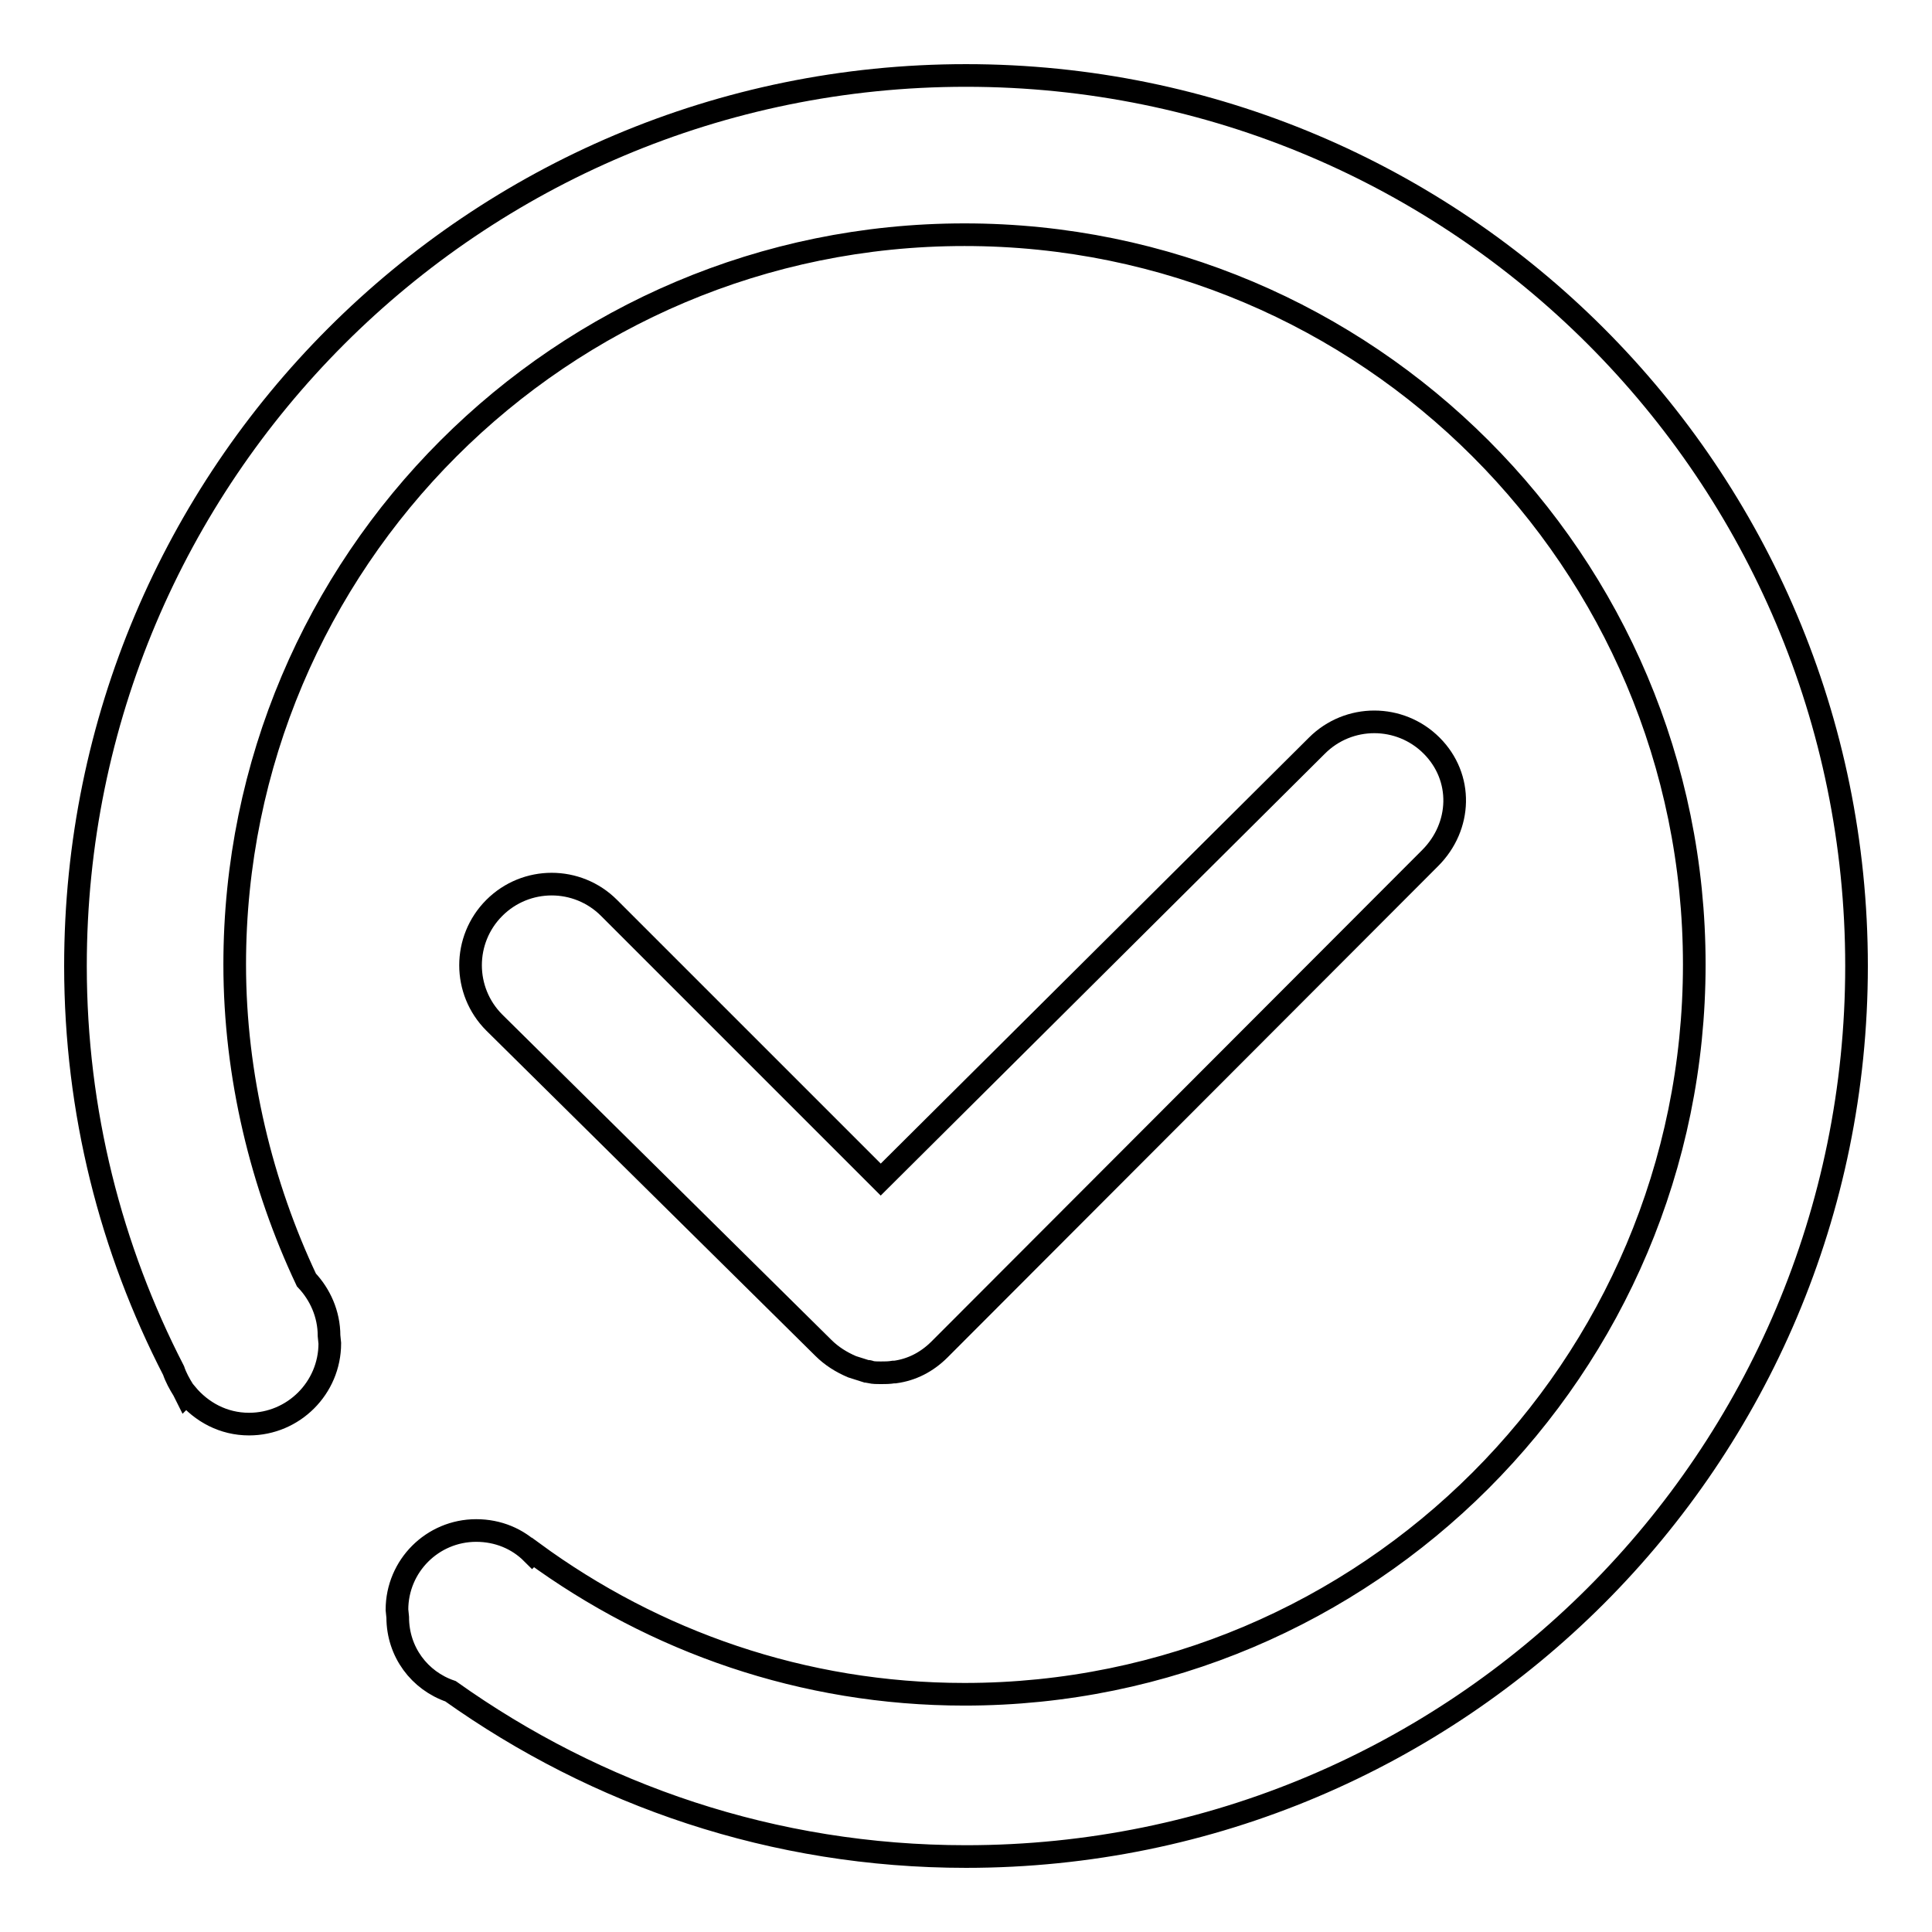
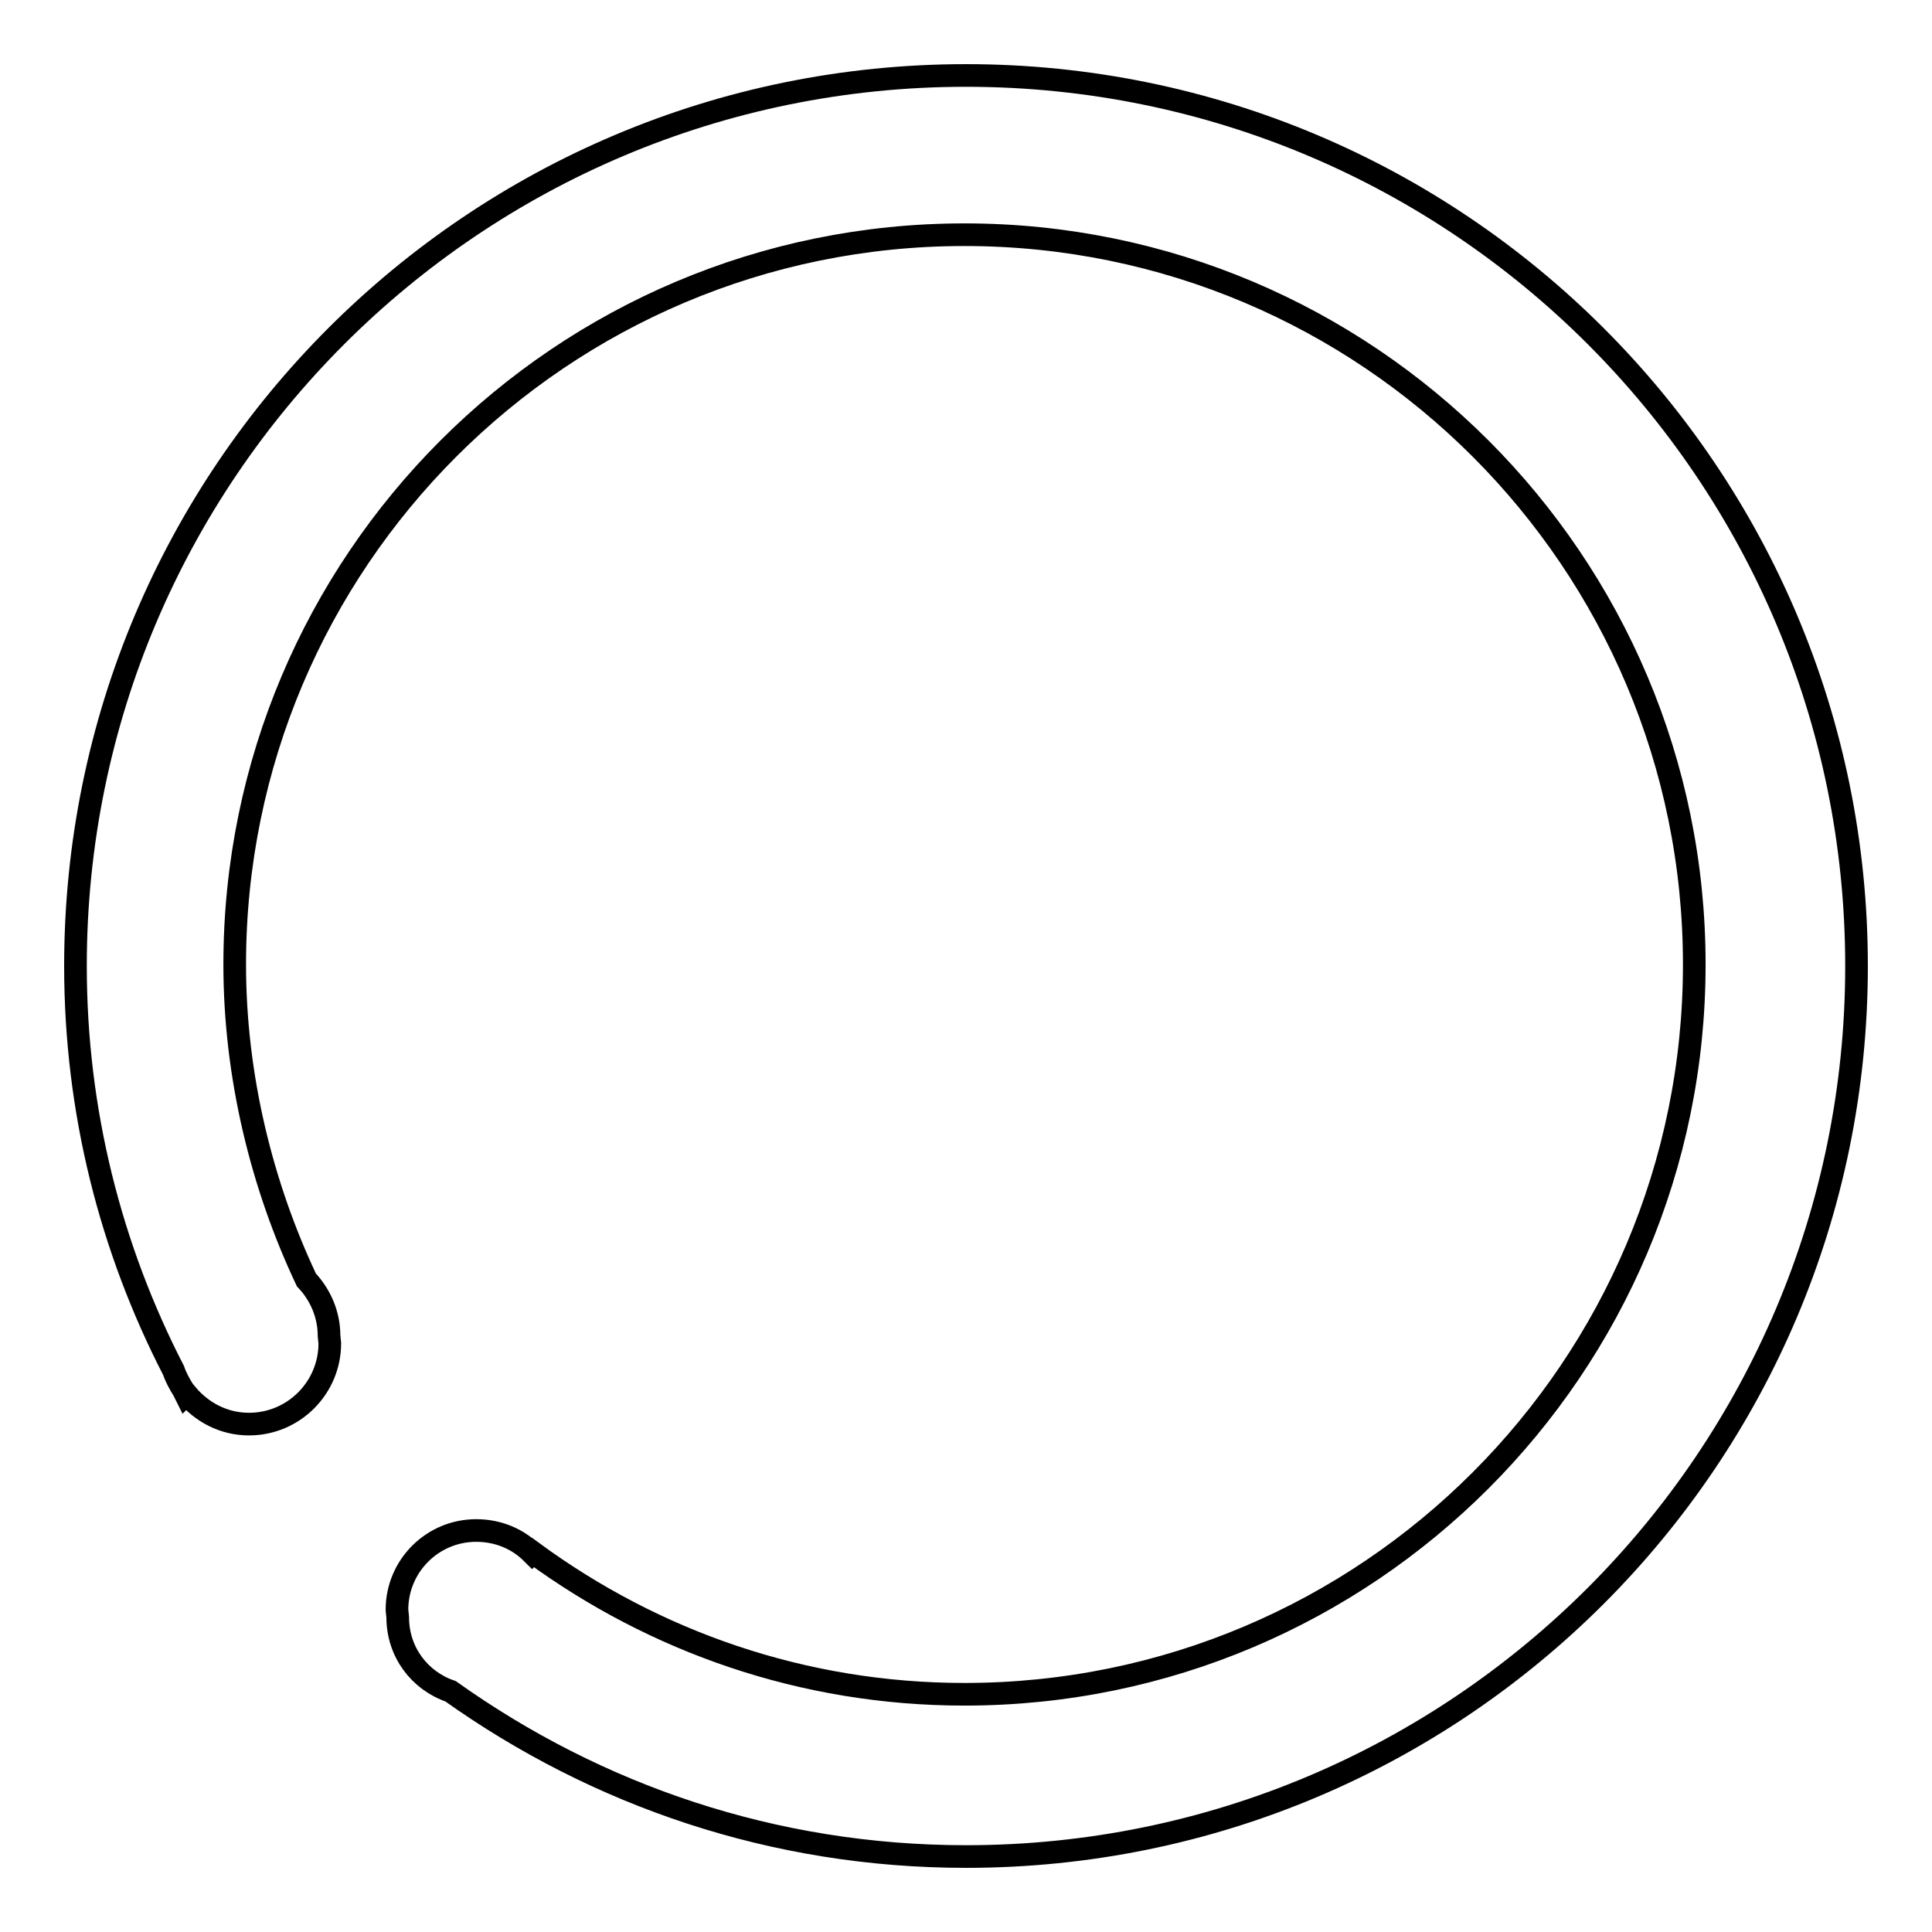
<svg xmlns="http://www.w3.org/2000/svg" version="1.1" x="0px" y="0px" viewBox="0 0 256 256" enable-background="new 0 0 256 256" xml:space="preserve">
  <g>
    <g>
      <path stroke-width="3" fill-opacity="0" stroke="#000000" d="M128,10C62.8,10,10,62.8,10,128c0,19.3,4.7,37.5,13,53.6c0.3,0.9,0.8,1.8,1.3,2.6c0.1,0.2,0.2,0.4,0.3,0.6l0.1-0.1c2,2.4,4.9,4,8.3,4c5.9,0,10.7-4.8,10.7-10.7l-0.1-1c0-2.9-1.2-5.5-3-7.4l0,0c-5.9-12.5-9.5-27-9.5-41.8c0-53.4,43.3-96.7,96.7-96.7s96.7,43.3,96.7,96.7c0,53.4-43.3,96.7-96.7,96.7c-21.4,0-41.1-7-57.2-18.8l-0.1,0.1c-1.9-1.9-4.5-3-7.4-3c-5.8,0-10.5,4.7-10.5,10.5l0.1,1c0,4.6,2.9,8.4,7,9.8C79.1,237.9,102.5,246,128,246c65.2,0,118-52.8,118-118C246,62.8,193.2,10,128,10z" />
-       <path stroke-width="3" fill-opacity="0" stroke="#000000" d="M109.1,178.6c1.1,1.1,2.4,1.9,3.8,2.5c0,0,0,0,0,0c0.6,0.2,1.3,0.4,1.9,0.6c0.2,0,0.4,0,0.5,0.1c0.5,0.1,0.9,0.1,1.4,0.1c0.6,0,1.1,0,1.7-0.1c0.1,0,0.1,0,0.2,0c2.2-0.3,4.2-1.3,5.9-3l65-65.1c4.2-4.2,4.4-10.7,0.2-14.9c-4.2-4.2-11-4.2-15.2,0l-57.8,57.5l-36-36c-4.2-4.2-11-4.2-15.2,0c-4.2,4.2-4.2,11,0,15.2L109.1,178.6z" />
    </g>
  </g>
</svg>